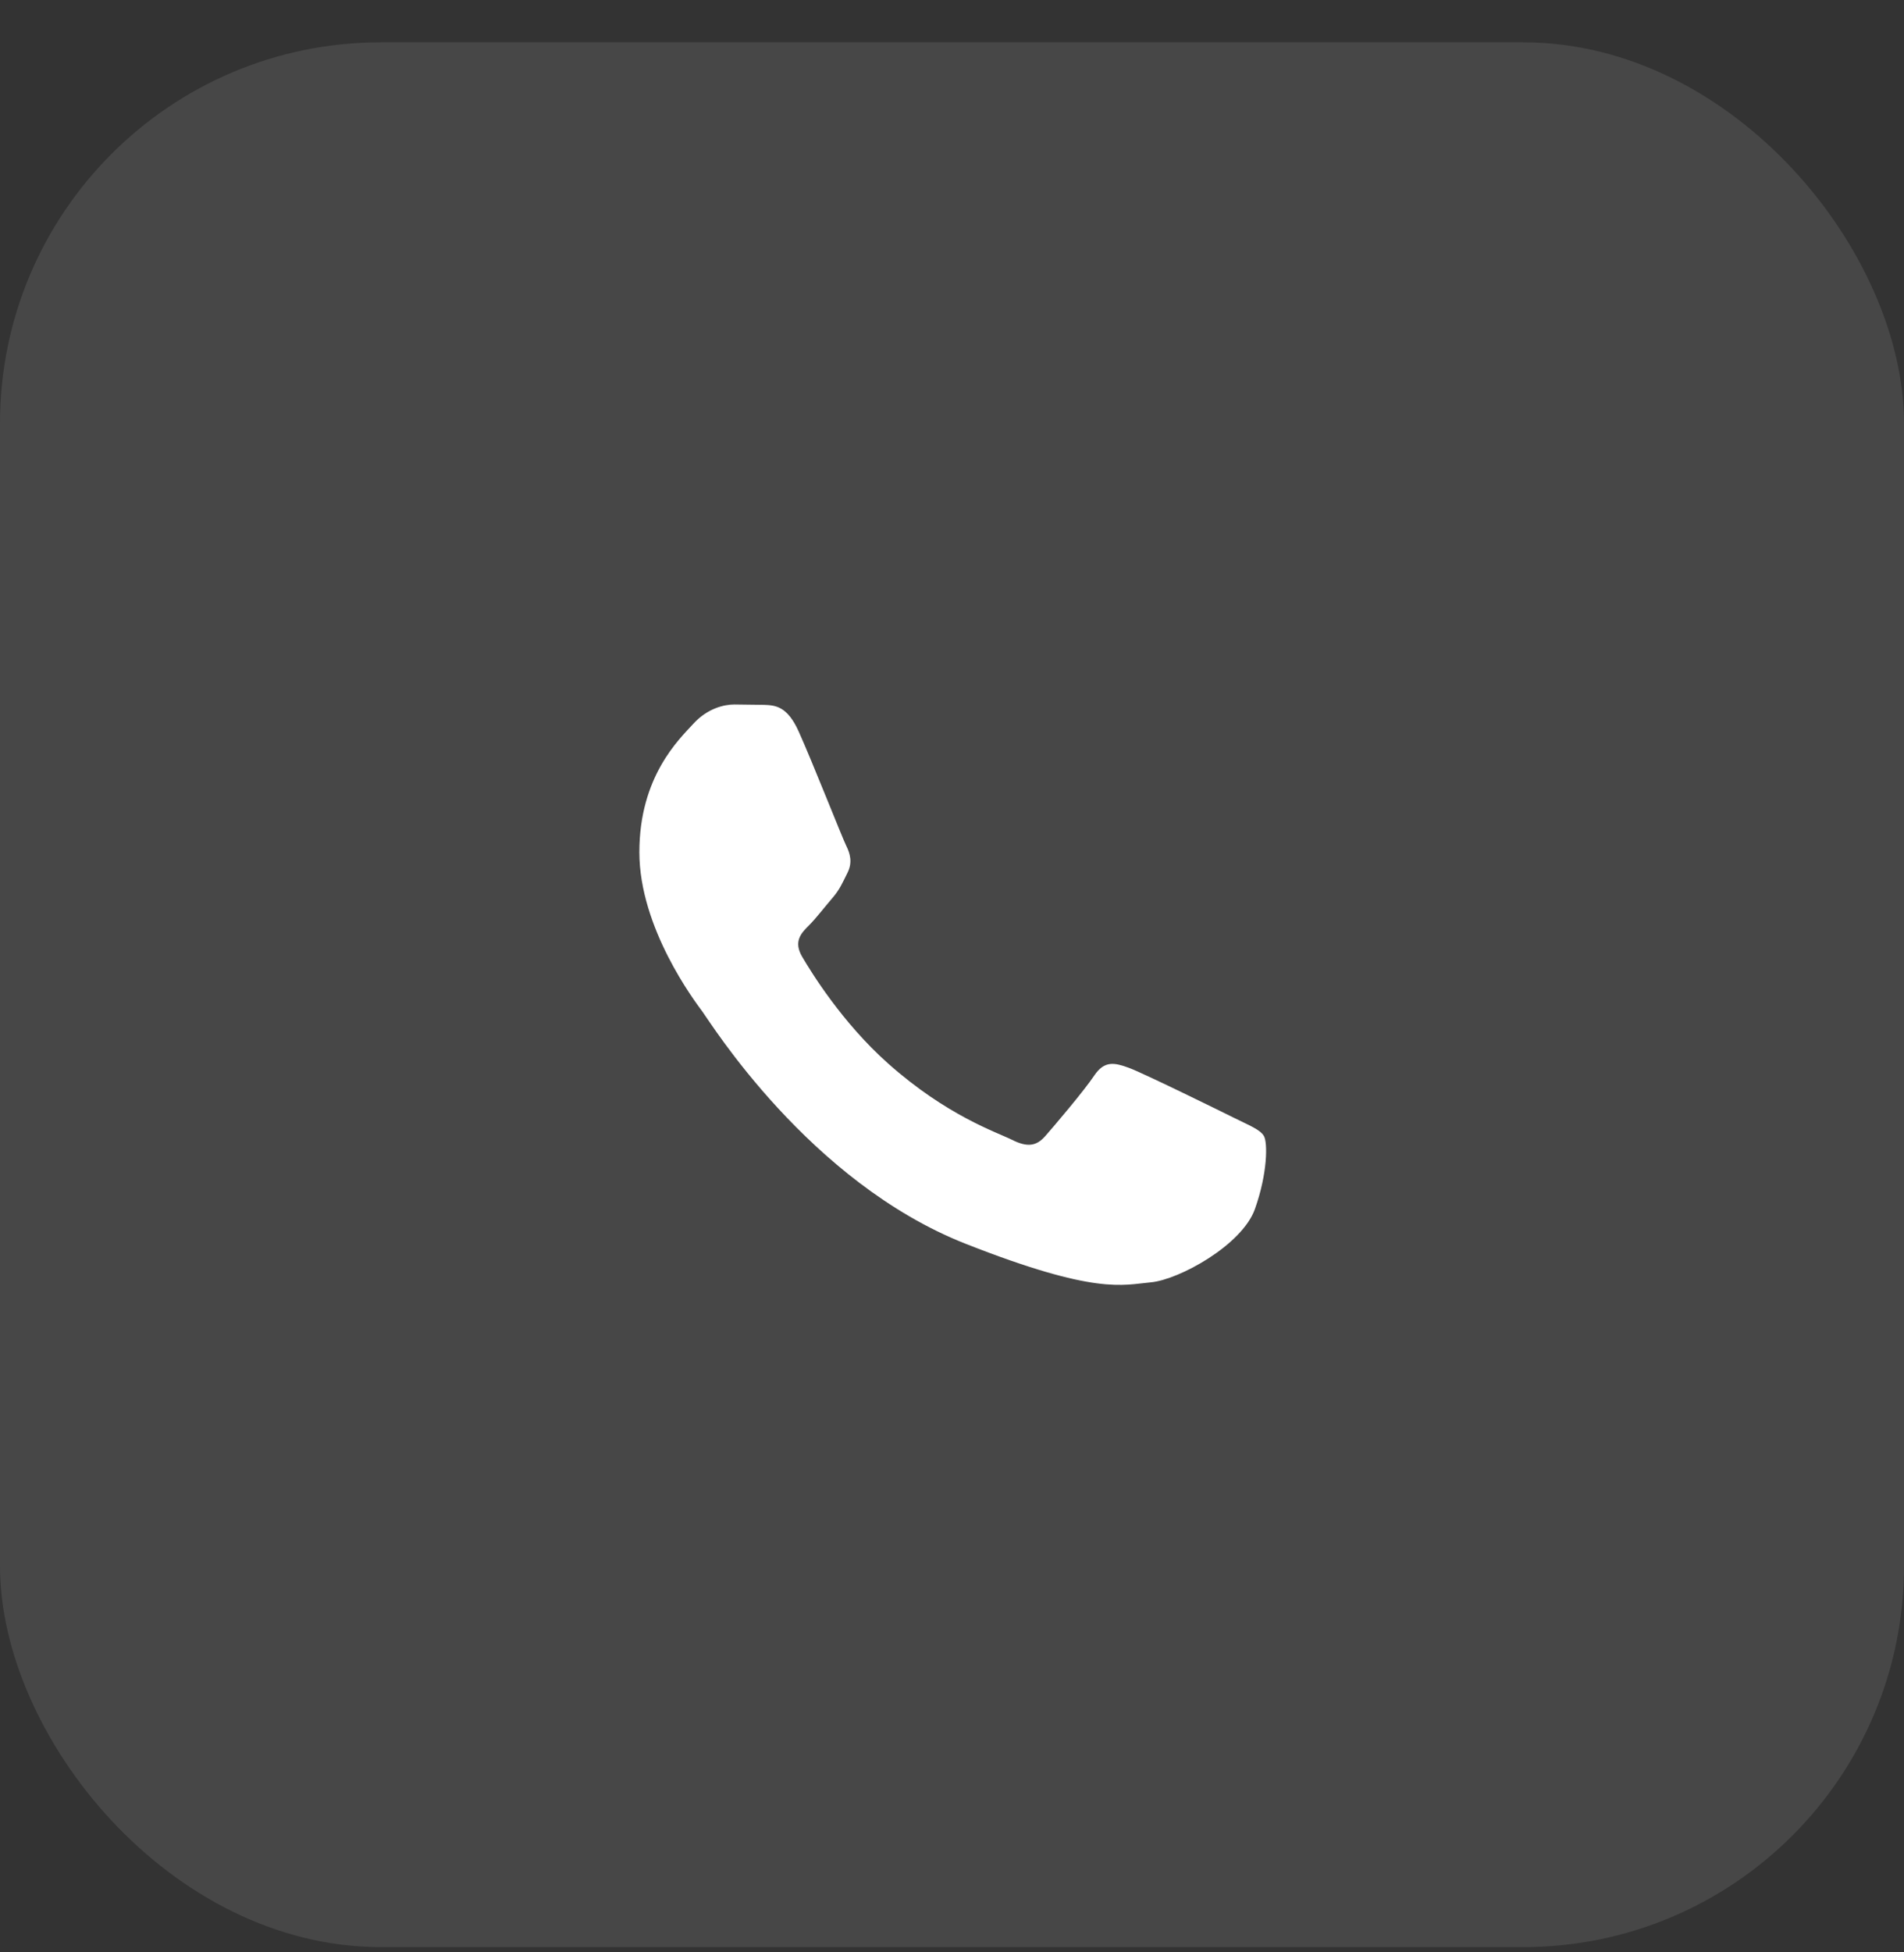
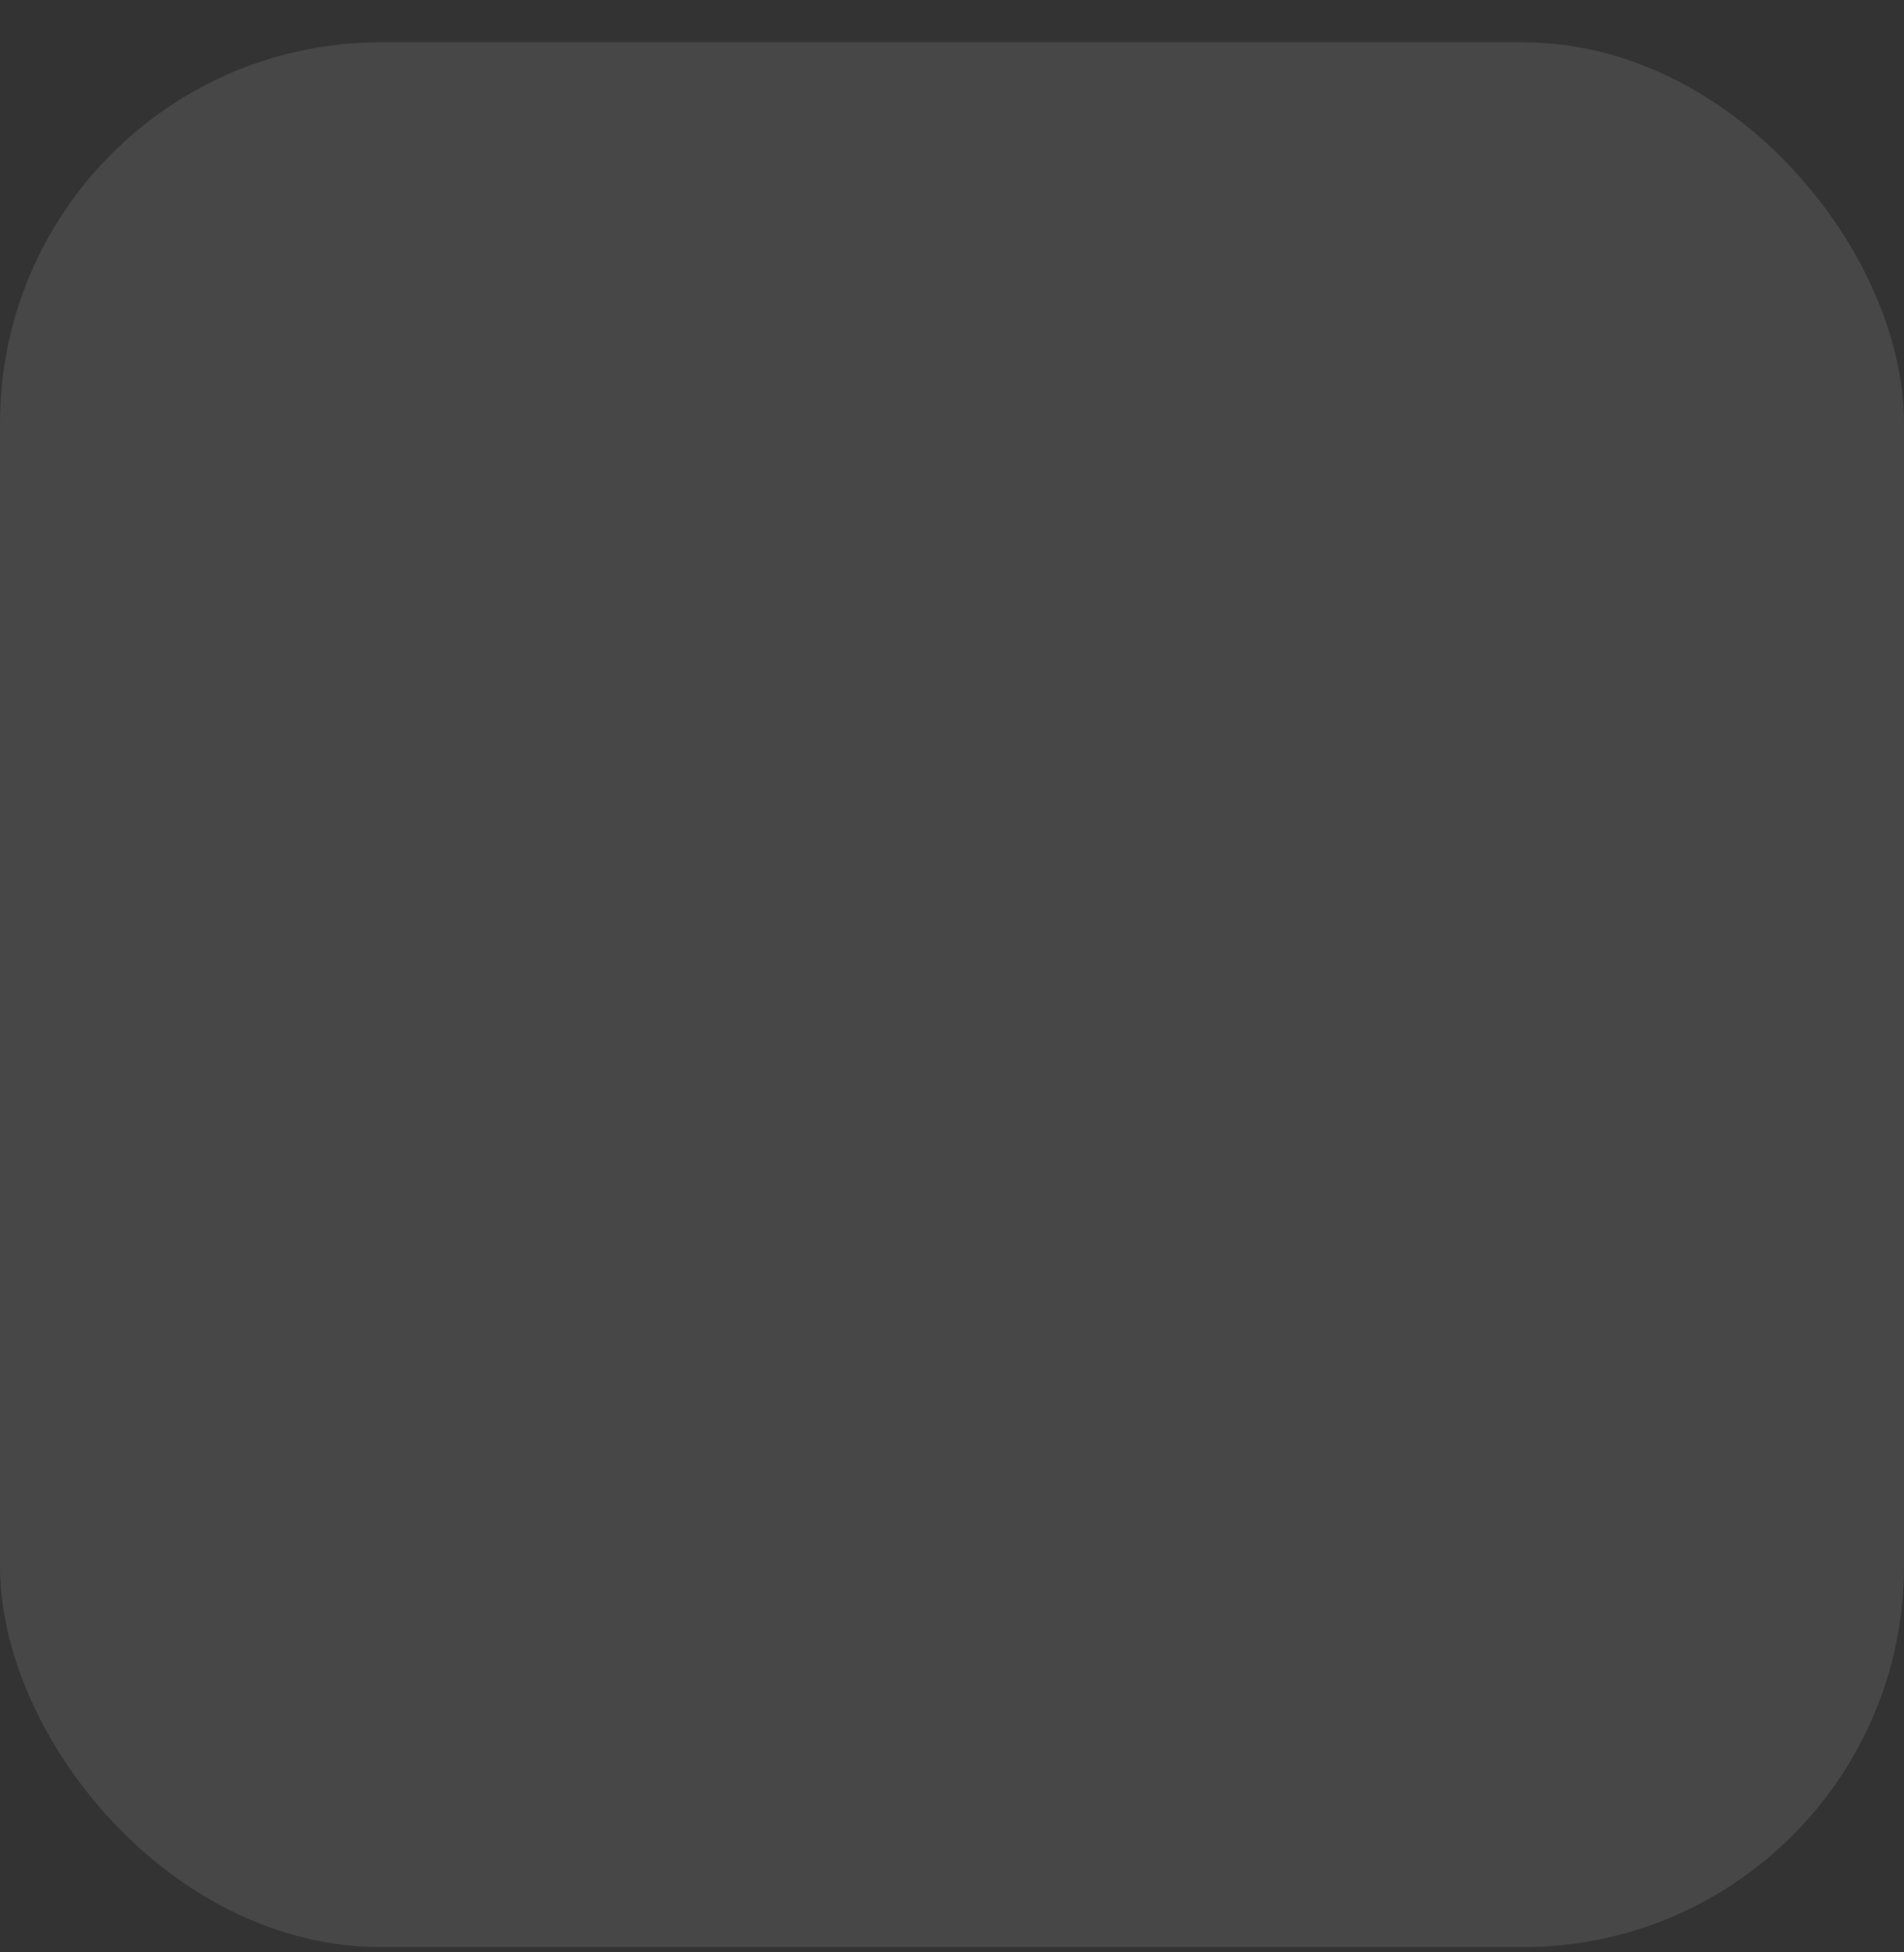
<svg xmlns="http://www.w3.org/2000/svg" width="40" height="41" viewBox="0 0 40 41" fill="none">
  <rect x="0" y="0" width="40" height="41" fill="#333333" stroke="none" />
  <rect y="0.889" width="40" height="40" rx="8" fill="white" fill-opacity="0.1" />
-   <path fill-rule="evenodd" clip-rule="evenodd" d="M16.779 15.361C16.537 14.822 16.281 14.811 16.05 14.802L15.429 14.794C15.213 14.794 14.862 14.875 14.566 15.199C14.269 15.523 13.432 16.305 13.432 17.896C13.432 19.486 14.593 21.024 14.754 21.24C14.916 21.456 16.995 24.824 20.288 26.12C23.025 27.197 23.582 26.983 24.176 26.929C24.77 26.875 26.093 26.147 26.363 25.392C26.632 24.637 26.633 23.99 26.552 23.855C26.471 23.72 26.255 23.639 25.93 23.477C25.606 23.316 24.014 22.534 23.717 22.425C23.42 22.317 23.204 22.264 22.988 22.587C22.771 22.911 22.151 23.639 21.962 23.855C21.773 24.071 21.584 24.098 21.26 23.936C20.936 23.774 19.893 23.433 18.655 22.331C17.692 21.474 17.042 20.416 16.853 20.093C16.663 19.769 16.833 19.594 16.995 19.433C17.14 19.288 17.319 19.055 17.481 18.866C17.644 18.678 17.697 18.543 17.805 18.327C17.913 18.112 17.859 17.923 17.778 17.761C17.697 17.599 17.067 16 16.779 15.361Z" fill="white" />
</svg>